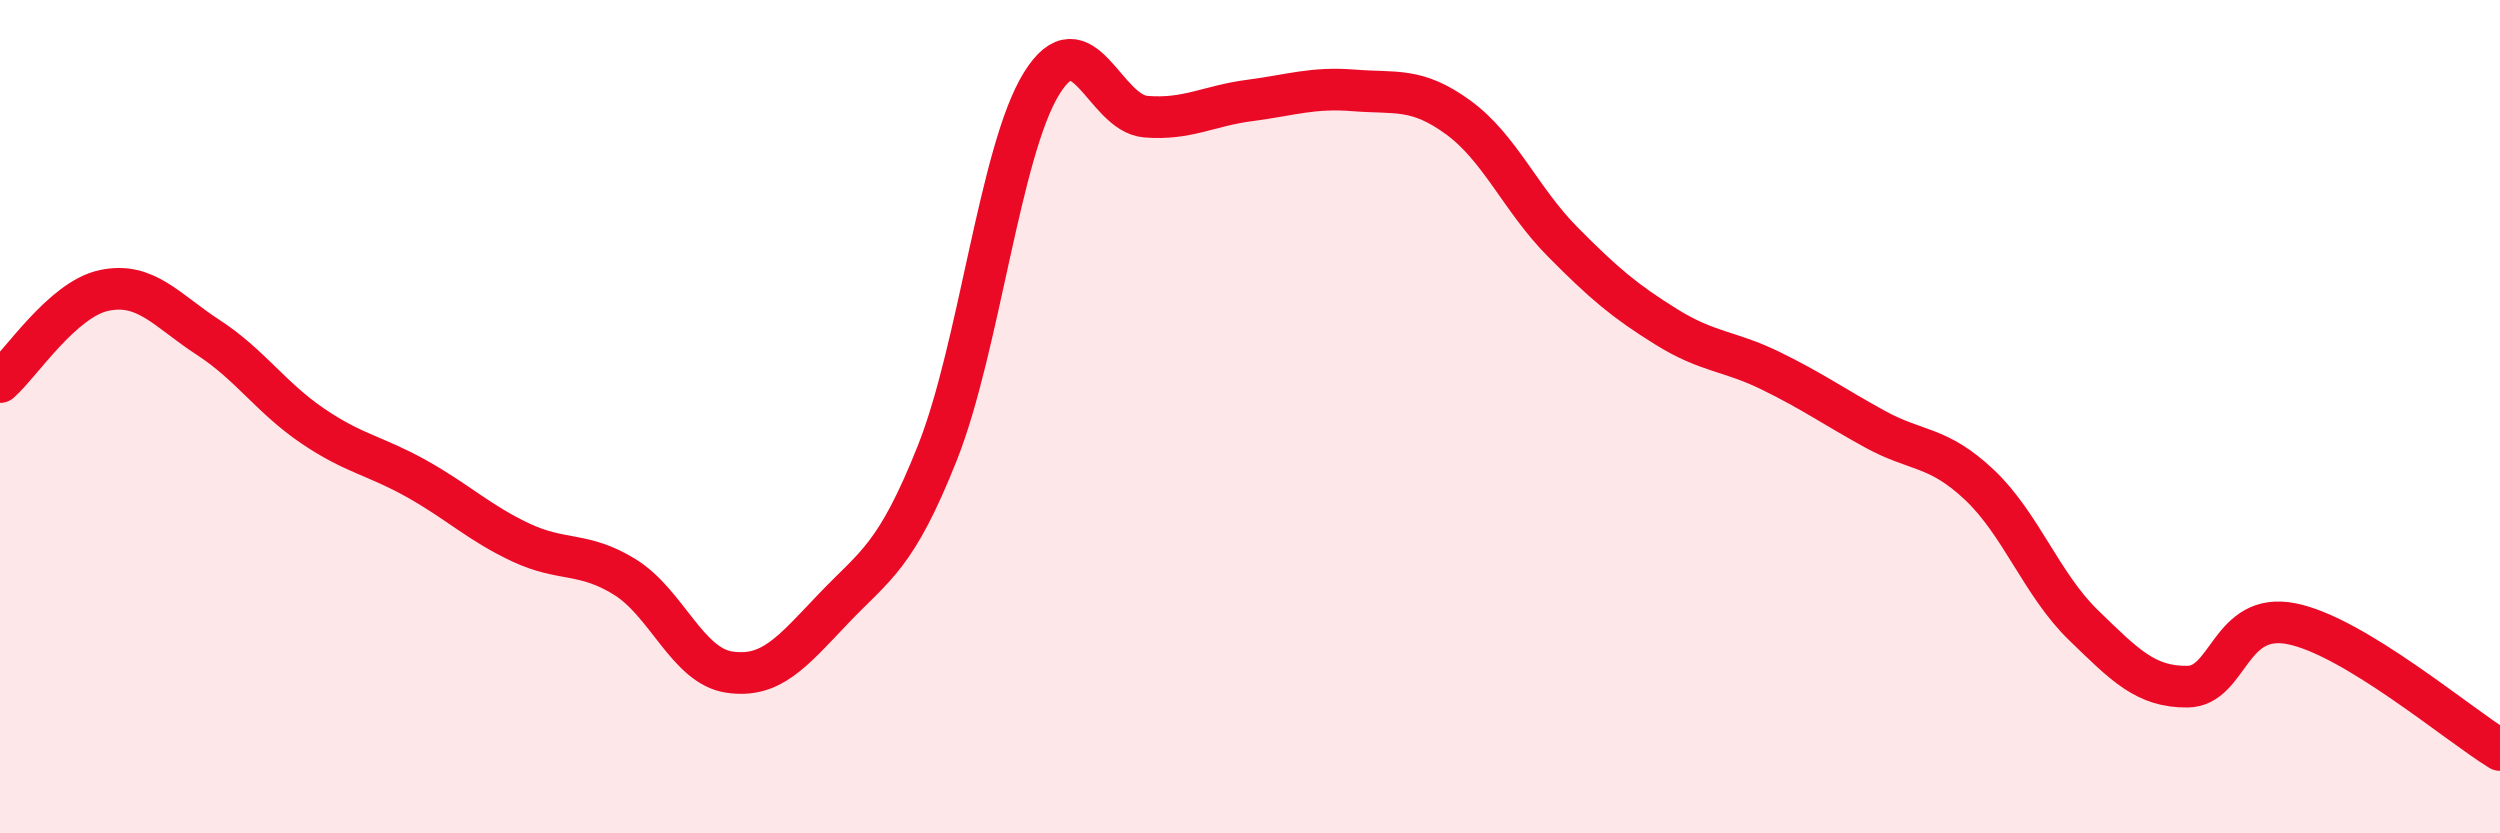
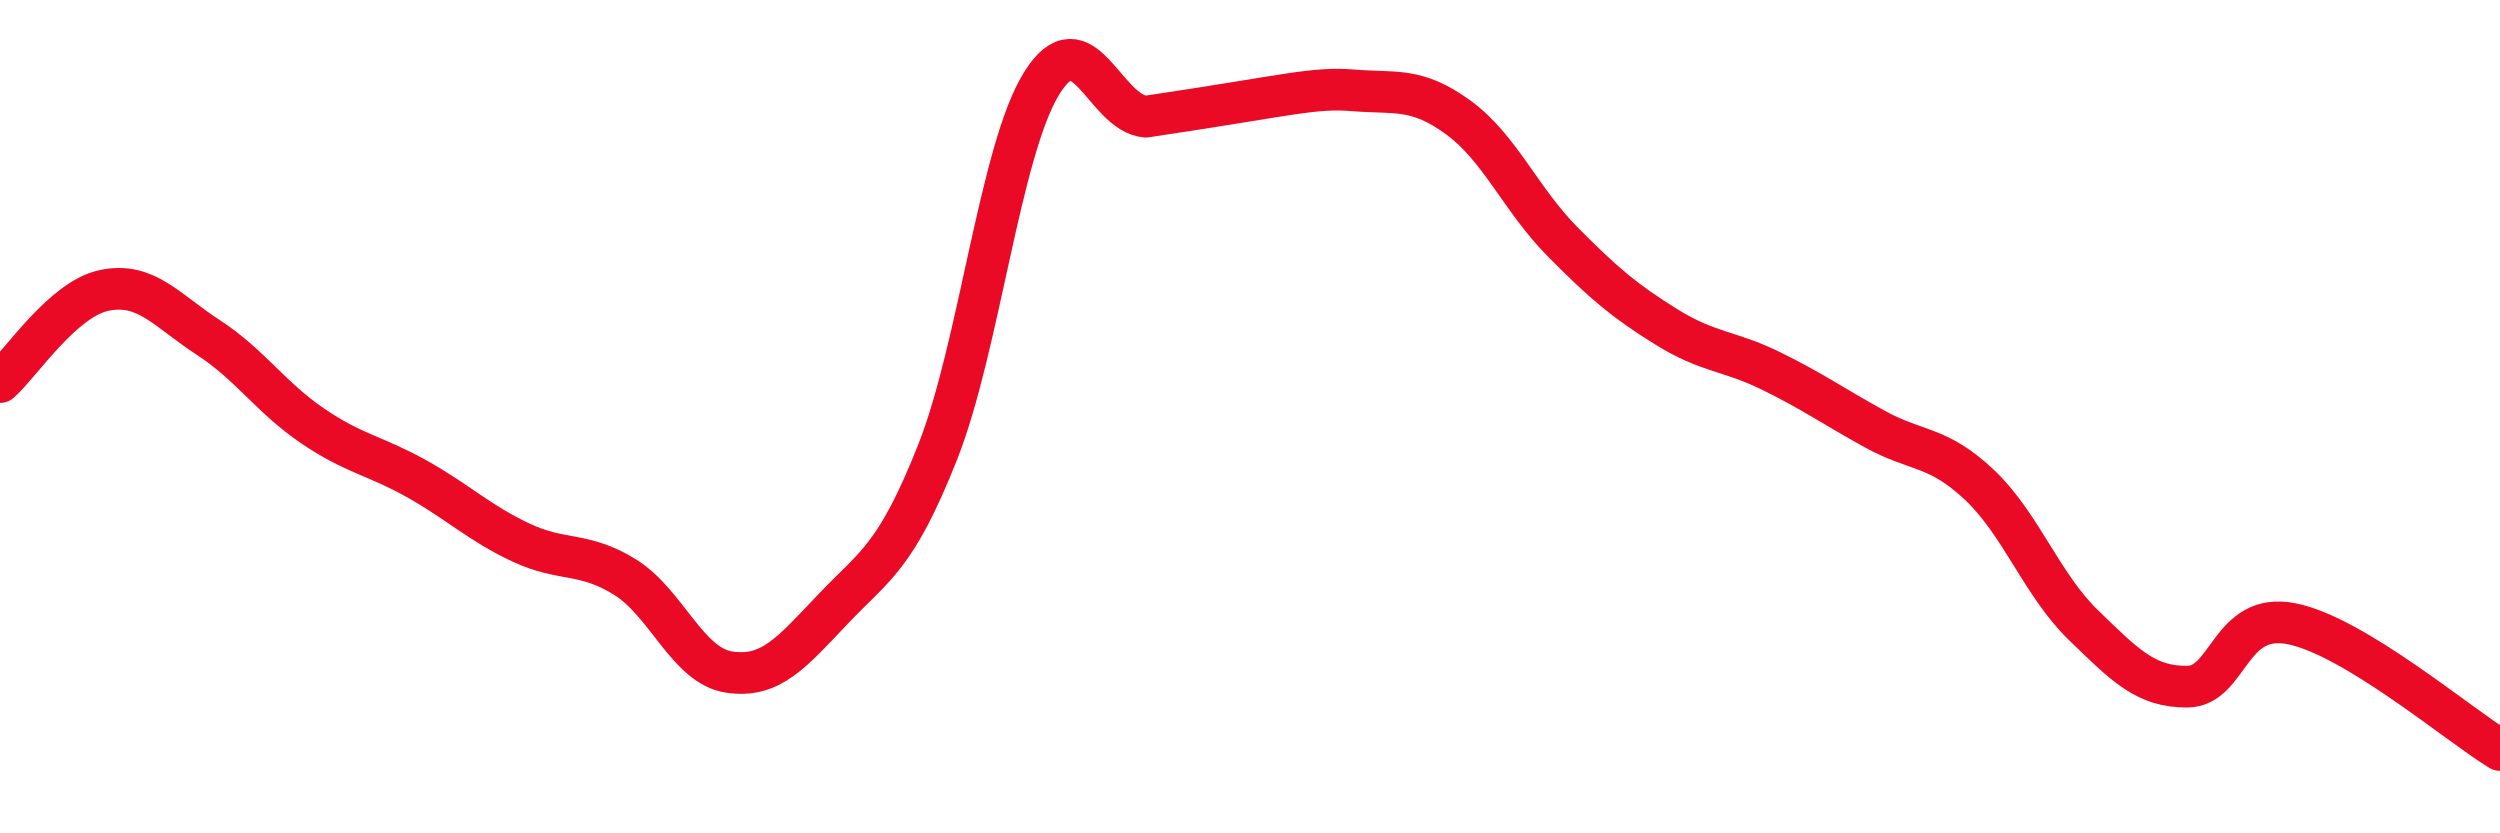
<svg xmlns="http://www.w3.org/2000/svg" width="60" height="20" viewBox="0 0 60 20">
-   <path d="M 0,9.17 C 0.5,8.73 1.5,7.18 2.5,6.97 C 3.5,6.76 4,7.45 5,8.1 C 6,8.75 6.5,9.54 7.5,10.22 C 8.5,10.9 9,10.93 10,11.49 C 11,12.05 11.5,12.55 12.5,13.02 C 13.5,13.49 14,13.23 15,13.85 C 16,14.47 16.5,15.98 17.5,16.13 C 18.5,16.28 19,15.66 20,14.61 C 21,13.56 21.5,13.38 22.5,10.86 C 23.5,8.34 24,3.61 25,2 C 26,0.39 26.5,2.72 27.5,2.8 C 28.5,2.88 29,2.54 30,2.41 C 31,2.28 31.5,2.09 32.5,2.17 C 33.5,2.25 34,2.09 35,2.82 C 36,3.55 36.5,4.79 37.5,5.8 C 38.5,6.81 39,7.23 40,7.85 C 41,8.47 41.5,8.41 42.5,8.9 C 43.5,9.39 44,9.75 45,10.3 C 46,10.85 46.5,10.69 47.5,11.63 C 48.5,12.57 49,14.03 50,15 C 51,15.97 51.5,16.49 52.5,16.48 C 53.5,16.47 53.5,14.67 55,14.97 C 56.5,15.27 59,17.39 60,18L60 20L0 20Z" fill="#EB0A25" opacity="0.1" stroke-linecap="round" stroke-linejoin="round" />
-   <path d="M 0,9.17 C 0.5,8.73 1.5,7.18 2.5,6.97 C 3.5,6.76 4,7.45 5,8.1 C 6,8.75 6.5,9.54 7.5,10.22 C 8.5,10.9 9,10.93 10,11.49 C 11,12.05 11.5,12.55 12.5,13.02 C 13.5,13.49 14,13.23 15,13.85 C 16,14.47 16.5,15.98 17.5,16.13 C 18.5,16.28 19,15.66 20,14.61 C 21,13.56 21.5,13.38 22.5,10.86 C 23.5,8.34 24,3.61 25,2 C 26,0.39 26.5,2.72 27.5,2.8 C 28.5,2.88 29,2.54 30,2.41 C 31,2.28 31.5,2.09 32.5,2.17 C 33.5,2.25 34,2.09 35,2.82 C 36,3.55 36.5,4.79 37.5,5.8 C 38.5,6.81 39,7.23 40,7.85 C 41,8.47 41.5,8.41 42.5,8.9 C 43.5,9.39 44,9.75 45,10.3 C 46,10.85 46.5,10.69 47.5,11.63 C 48.5,12.57 49,14.03 50,15 C 51,15.97 51.5,16.49 52.5,16.48 C 53.5,16.47 53.5,14.67 55,14.97 C 56.5,15.27 59,17.39 60,18" stroke="#EB0A25" stroke-width="1" fill="none" stroke-linecap="round" stroke-linejoin="round" />
+   <path d="M 0,9.17 C 0.5,8.73 1.5,7.18 2.5,6.97 C 3.5,6.76 4,7.45 5,8.1 C 6,8.75 6.5,9.54 7.5,10.22 C 8.5,10.9 9,10.93 10,11.49 C 11,12.05 11.5,12.55 12.5,13.02 C 13.5,13.49 14,13.23 15,13.85 C 16,14.47 16.5,15.98 17.5,16.13 C 18.5,16.28 19,15.66 20,14.61 C 21,13.56 21.5,13.38 22.5,10.86 C 23.5,8.34 24,3.61 25,2 C 26,0.39 26.5,2.72 27.5,2.8 C 31,2.28 31.5,2.09 32.5,2.17 C 33.5,2.25 34,2.09 35,2.82 C 36,3.55 36.5,4.79 37.5,5.8 C 38.5,6.81 39,7.23 40,7.85 C 41,8.47 41.5,8.41 42.5,8.9 C 43.5,9.39 44,9.75 45,10.3 C 46,10.85 46.5,10.69 47.5,11.63 C 48.5,12.57 49,14.03 50,15 C 51,15.97 51.5,16.49 52.5,16.48 C 53.5,16.47 53.5,14.67 55,14.97 C 56.5,15.27 59,17.39 60,18" stroke="#EB0A25" stroke-width="1" fill="none" stroke-linecap="round" stroke-linejoin="round" />
</svg>